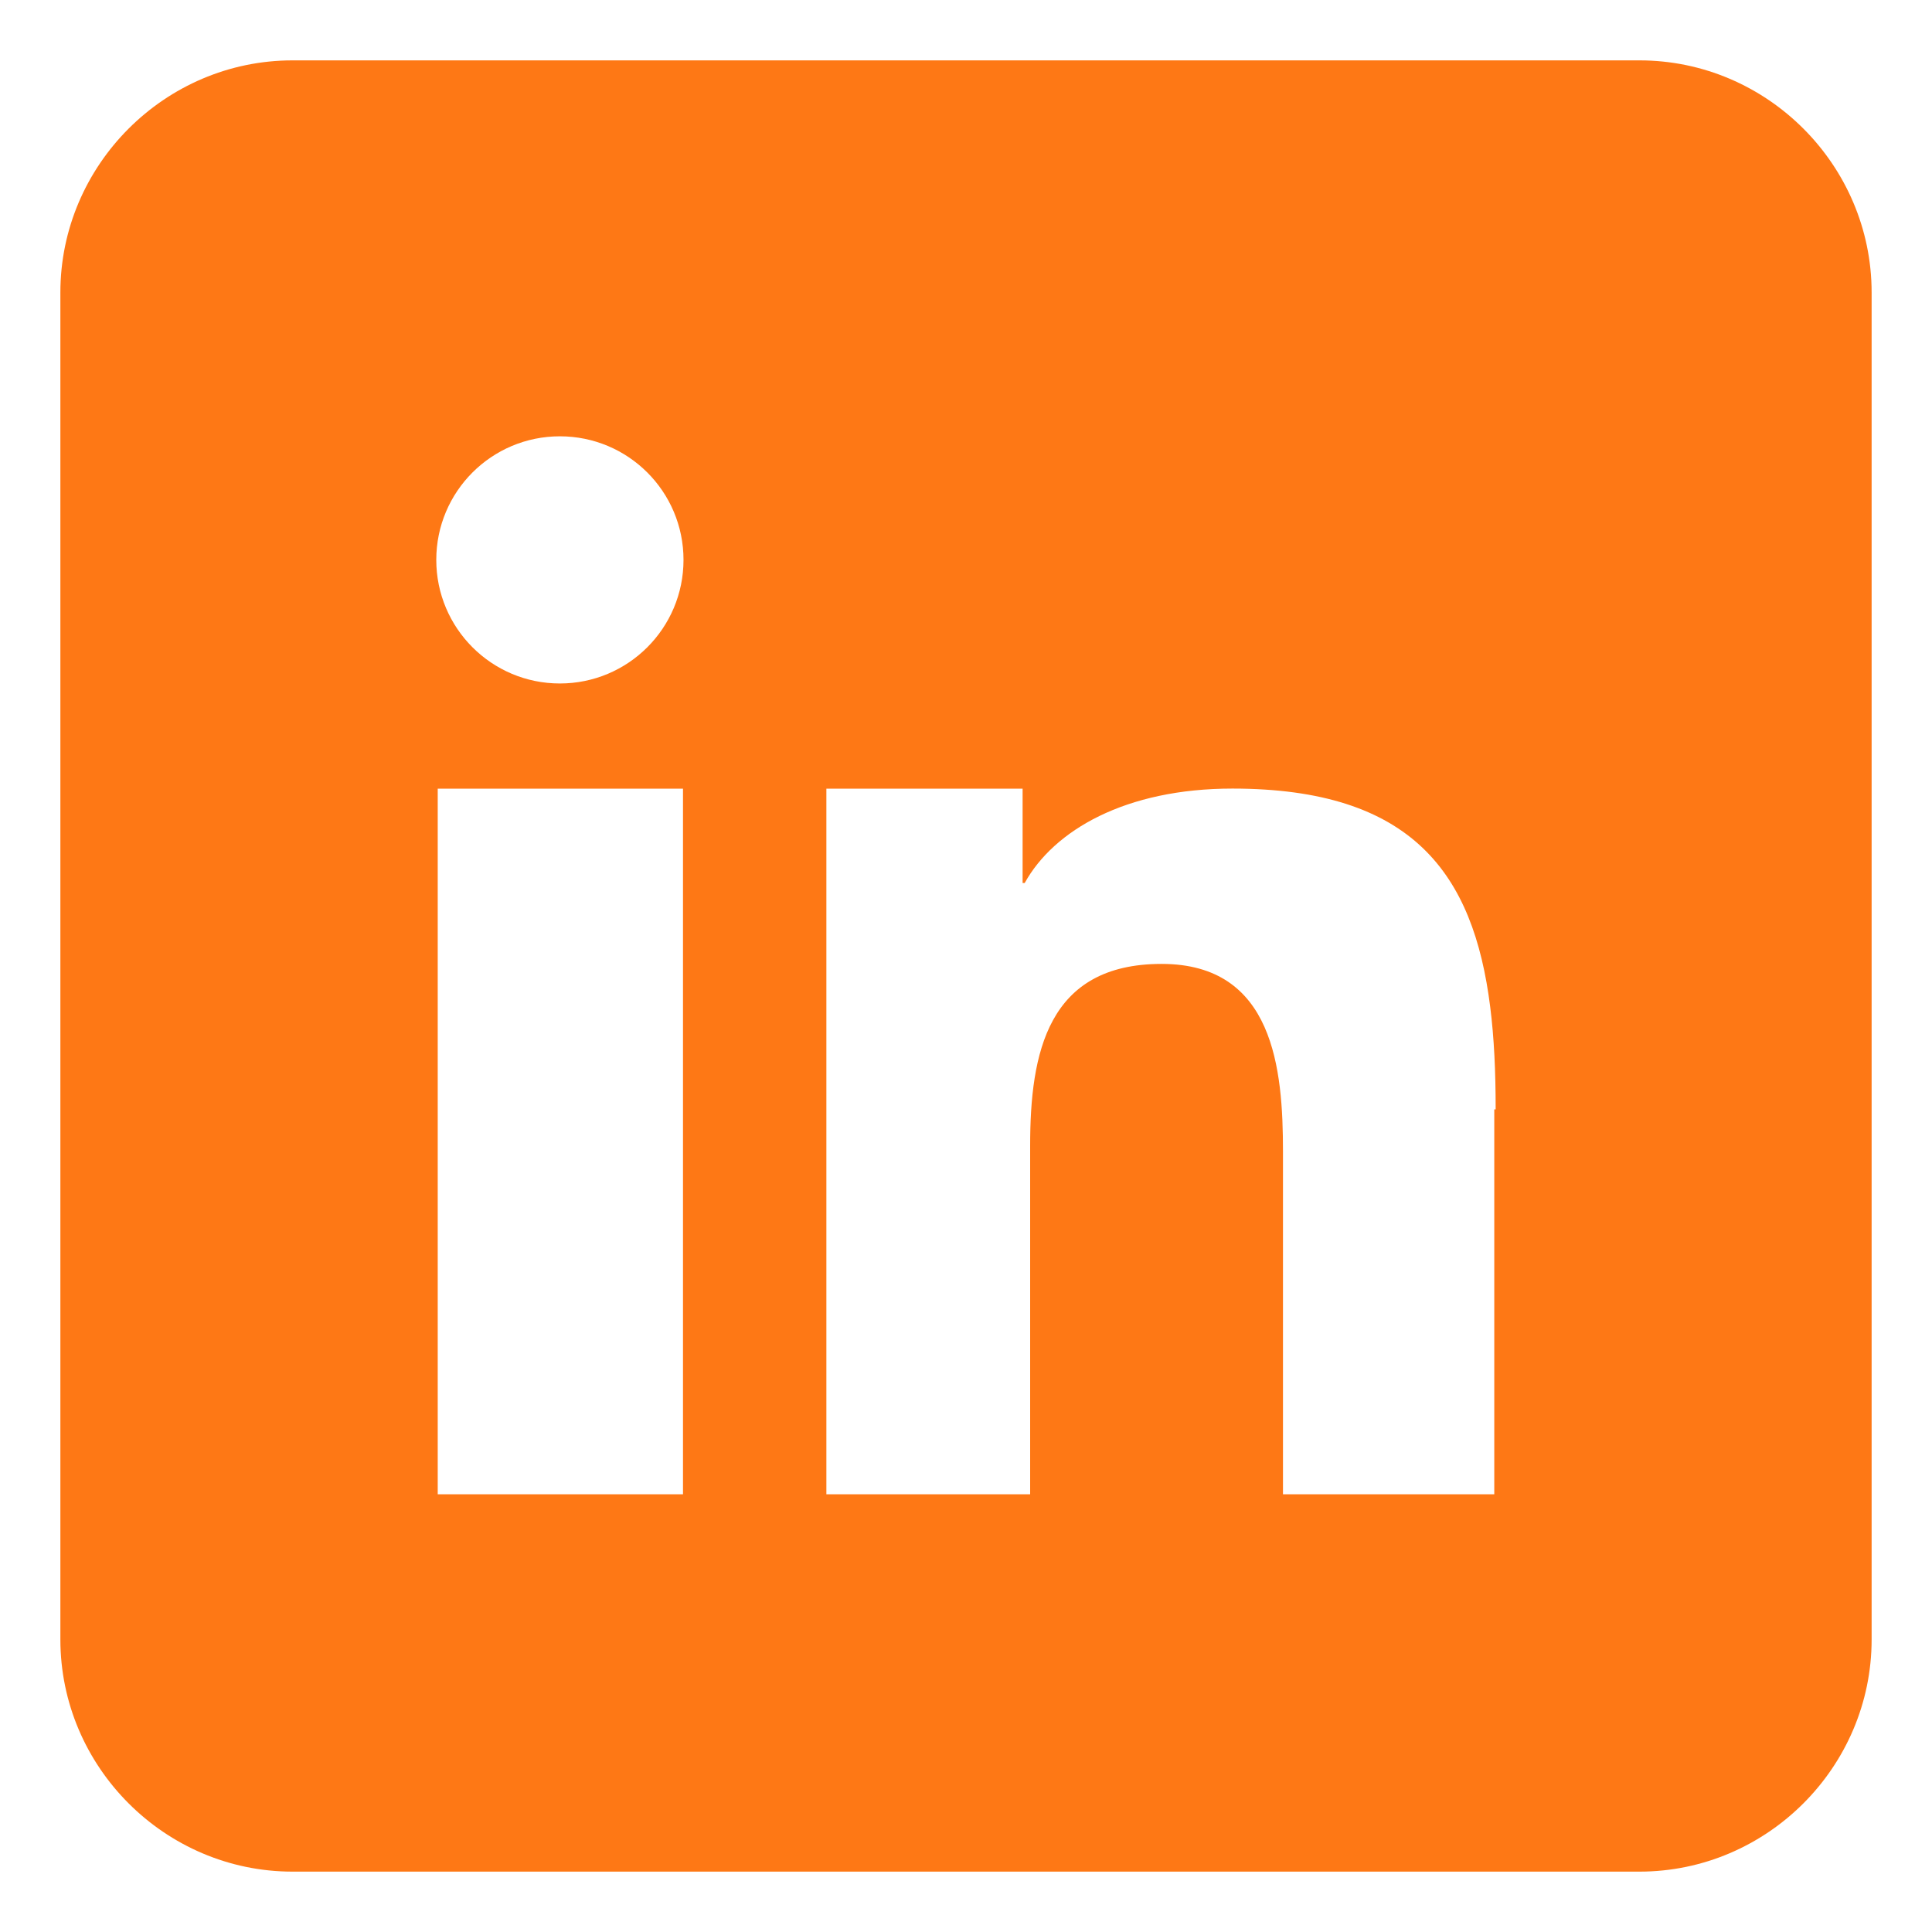
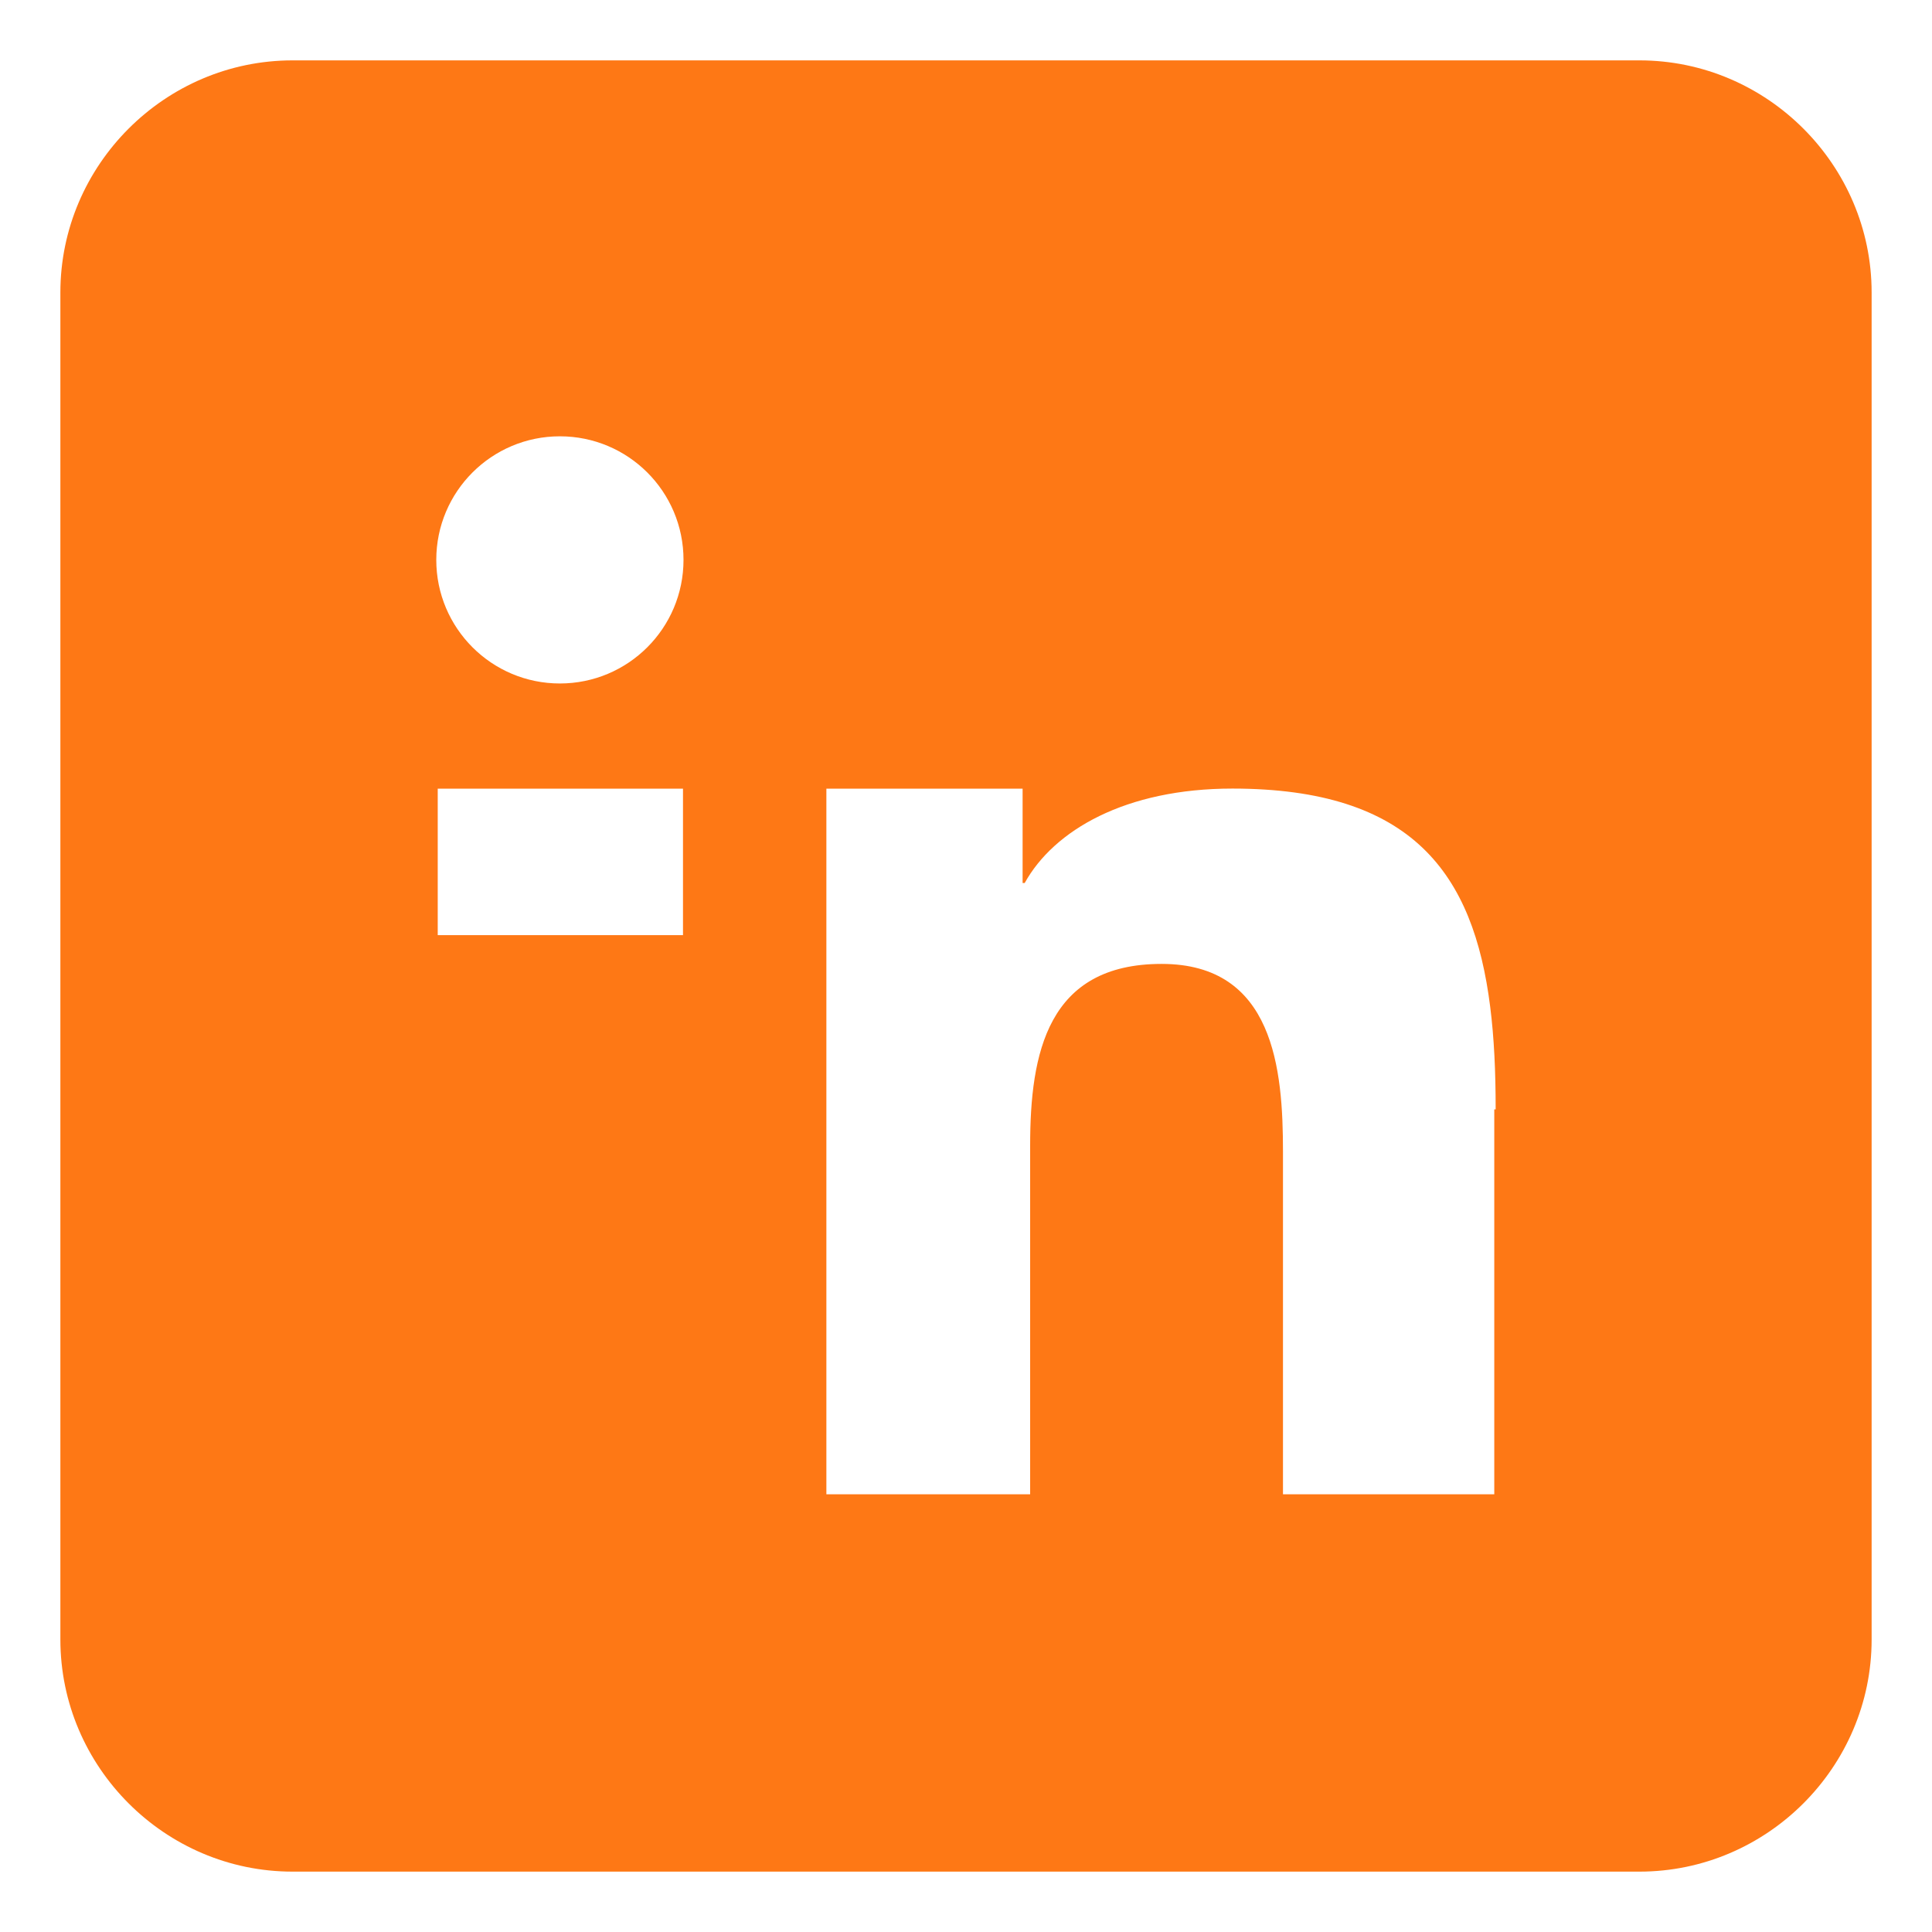
<svg xmlns="http://www.w3.org/2000/svg" width="60" height="60" viewBox="0 0 60 60" fill="none">
-   <path fill-rule="evenodd" clip-rule="evenodd" d="M50.915 1.875H9.085C5.123 1.875 1.875 5.124 1.875 9.084V50.915C1.875 54.876 5.123 58.125 9.085 58.125H50.915C54.877 58.125 58.125 54.876 58.125 50.916V9.084C58.125 5.124 54.877 1.875 50.915 1.875ZM21.211 29.041V46.406H13.594V24.492H21.211V29.041ZM17.387 21.226C15.268 21.226 13.549 19.508 13.549 17.387C13.549 15.267 15.268 13.55 17.387 13.55C19.509 13.55 21.227 15.267 21.227 17.387C21.227 19.508 19.509 21.226 17.387 21.226ZM46.406 34.453V46.406H39.844V35.762C39.844 33.213 39.568 29.935 36.075 29.935C32.528 29.935 31.992 32.71 31.992 35.578V46.406H25.664V24.492H31.758V27.422H31.823C32.732 25.781 34.958 24.49 38.274 24.49C43.861 24.49 45.759 27.132 46.279 31.265C46.402 32.235 46.449 33.281 46.449 34.453H46.406Z" fill="#FE7815" />
+   <path fill-rule="evenodd" clip-rule="evenodd" d="M50.915 1.875H9.085C5.123 1.875 1.875 5.124 1.875 9.084V50.915C1.875 54.876 5.123 58.125 9.085 58.125H50.915C54.877 58.125 58.125 54.876 58.125 50.916V9.084C58.125 5.124 54.877 1.875 50.915 1.875ZM21.211 29.041H13.594V24.492H21.211V29.041ZM17.387 21.226C15.268 21.226 13.549 19.508 13.549 17.387C13.549 15.267 15.268 13.55 17.387 13.55C19.509 13.55 21.227 15.267 21.227 17.387C21.227 19.508 19.509 21.226 17.387 21.226ZM46.406 34.453V46.406H39.844V35.762C39.844 33.213 39.568 29.935 36.075 29.935C32.528 29.935 31.992 32.71 31.992 35.578V46.406H25.664V24.492H31.758V27.422H31.823C32.732 25.781 34.958 24.49 38.274 24.49C43.861 24.49 45.759 27.132 46.279 31.265C46.402 32.235 46.449 33.281 46.449 34.453H46.406Z" fill="#FE7815" />
</svg>